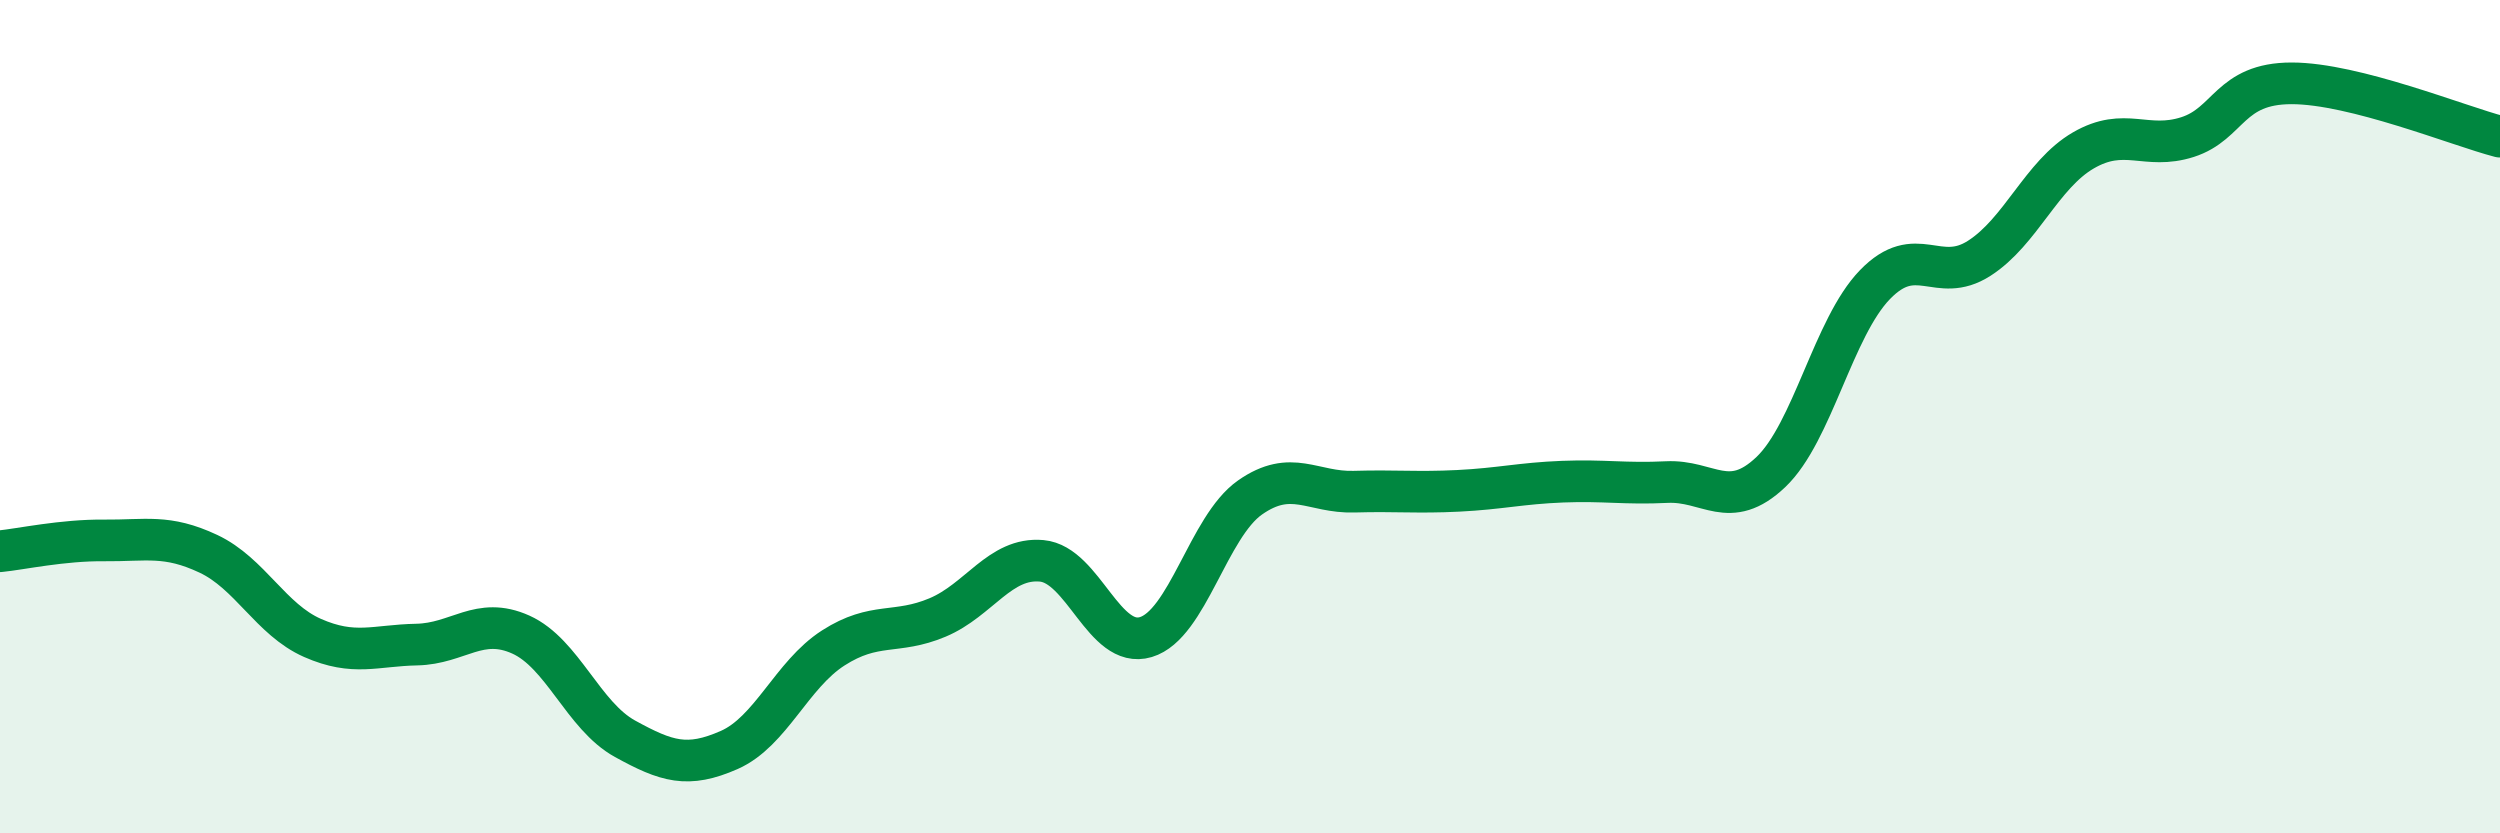
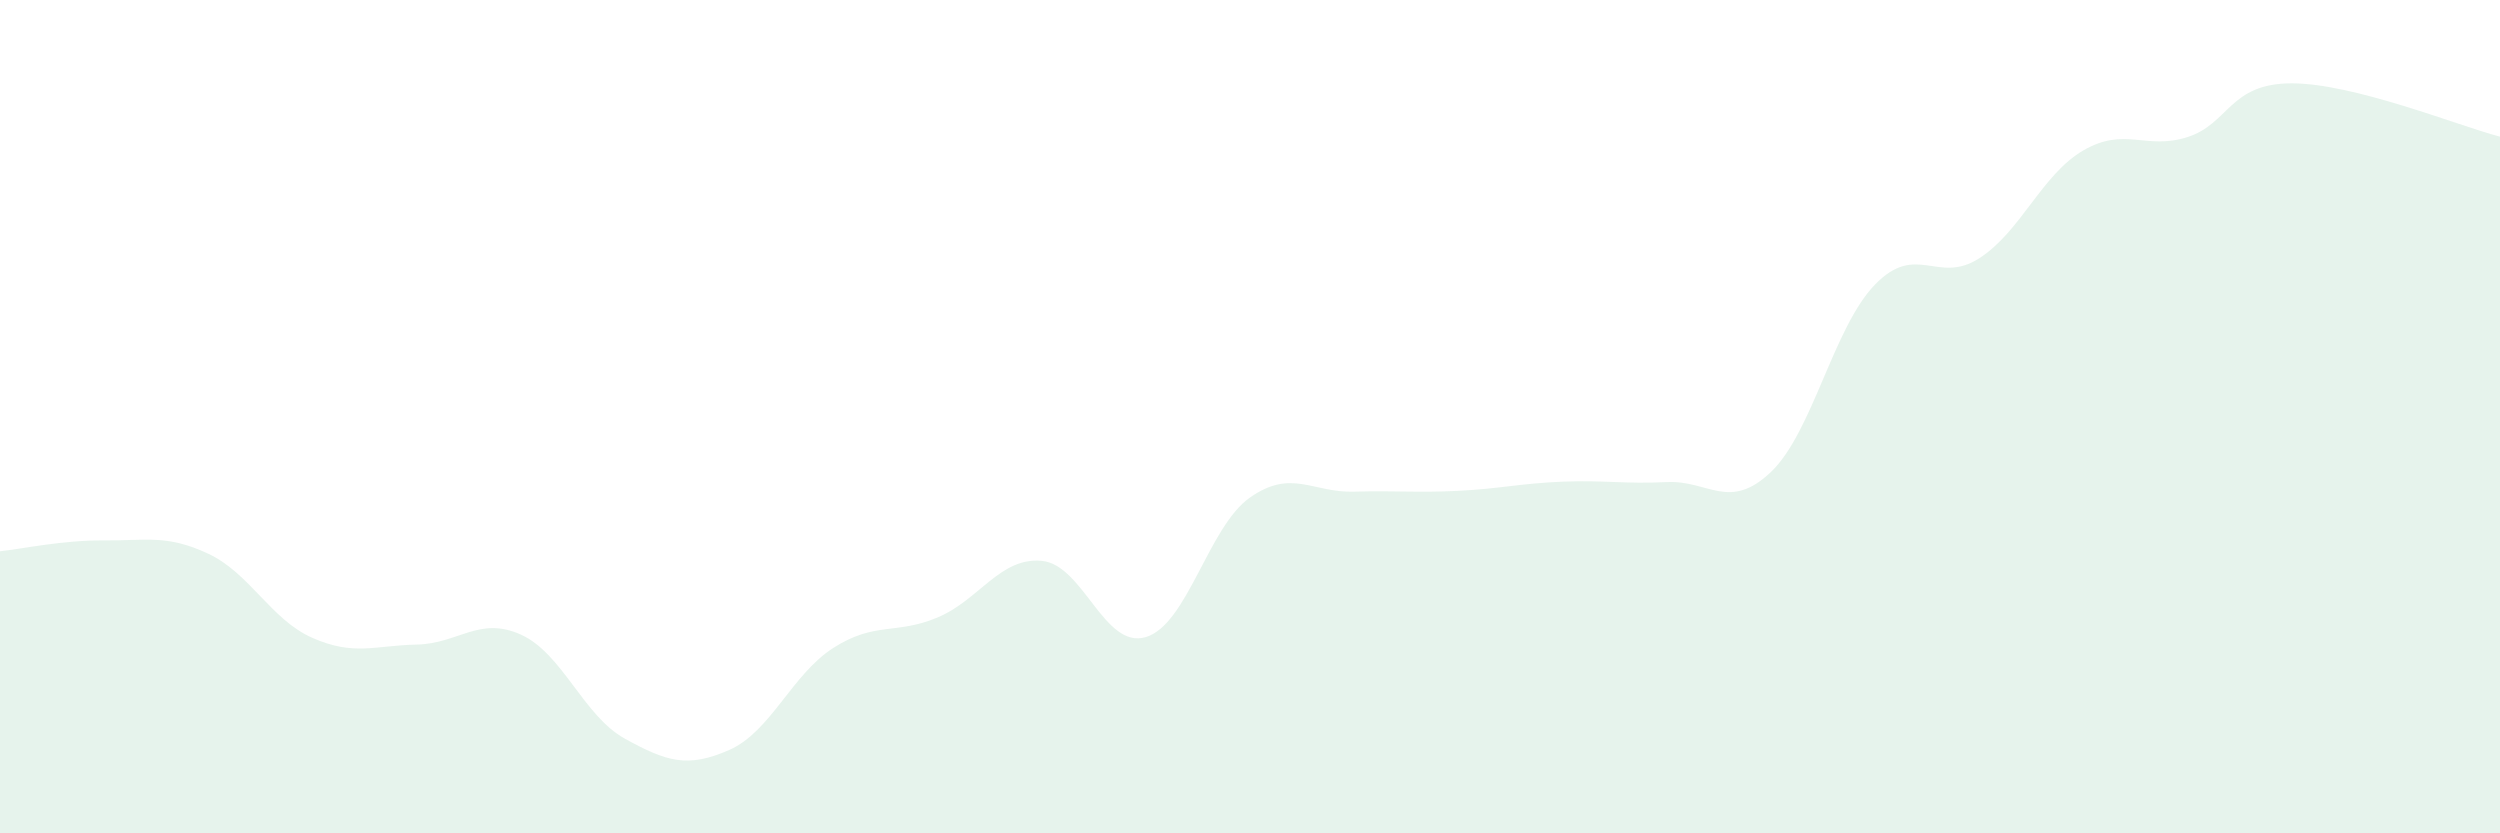
<svg xmlns="http://www.w3.org/2000/svg" width="60" height="20" viewBox="0 0 60 20">
  <path d="M 0,13.23 C 0.5,13.18 1.5,12.96 2.5,12.97 C 3.5,12.98 4,12.82 5,13.29 C 6,13.76 6.5,14.87 7.5,15.31 C 8.5,15.75 9,15.49 10,15.47 C 11,15.45 11.5,14.78 12.5,15.23 C 13.5,15.68 14,17.18 15,17.73 C 16,18.28 16.5,18.44 17.5,18 C 18.5,17.56 19,16.19 20,15.55 C 21,14.91 21.5,15.24 22.5,14.82 C 23.5,14.4 24,13.37 25,13.46 C 26,13.55 26.5,15.59 27.5,15.29 C 28.5,14.99 29,12.64 30,11.94 C 31,11.24 31.5,11.83 32.5,11.8 C 33.5,11.77 34,11.83 35,11.78 C 36,11.73 36.5,11.6 37.5,11.56 C 38.5,11.52 39,11.62 40,11.57 C 41,11.52 41.5,12.28 42.5,11.33 C 43.5,10.38 44,7.86 45,6.83 C 46,5.8 46.5,6.84 47.5,6.2 C 48.5,5.56 49,4.19 50,3.61 C 51,3.03 51.5,3.61 52.5,3.29 C 53.5,2.97 53.5,2 55,2 C 56.5,2 59,3.02 60,3.28L60 20L0 20Z" fill="#008740" opacity="0.1" stroke-linecap="round" stroke-linejoin="round" />
-   <path d="M 0,13.23 C 0.5,13.18 1.5,12.96 2.5,12.97 C 3.5,12.98 4,12.82 5,13.29 C 6,13.76 6.5,14.87 7.5,15.31 C 8.5,15.75 9,15.49 10,15.47 C 11,15.45 11.5,14.78 12.5,15.23 C 13.5,15.68 14,17.18 15,17.73 C 16,18.28 16.5,18.44 17.5,18 C 18.5,17.56 19,16.19 20,15.55 C 21,14.91 21.5,15.24 22.5,14.82 C 23.5,14.4 24,13.37 25,13.46 C 26,13.55 26.5,15.59 27.5,15.29 C 28.5,14.99 29,12.64 30,11.94 C 31,11.24 31.5,11.83 32.5,11.8 C 33.5,11.77 34,11.83 35,11.78 C 36,11.73 36.5,11.6 37.5,11.56 C 38.5,11.52 39,11.62 40,11.57 C 41,11.52 41.5,12.28 42.5,11.33 C 43.5,10.38 44,7.86 45,6.83 C 46,5.8 46.5,6.84 47.5,6.2 C 48.5,5.56 49,4.19 50,3.61 C 51,3.03 51.5,3.61 52.5,3.29 C 53.5,2.97 53.5,2 55,2 C 56.5,2 59,3.02 60,3.28" stroke="#008740" stroke-width="1" fill="none" stroke-linecap="round" stroke-linejoin="round" />
</svg>